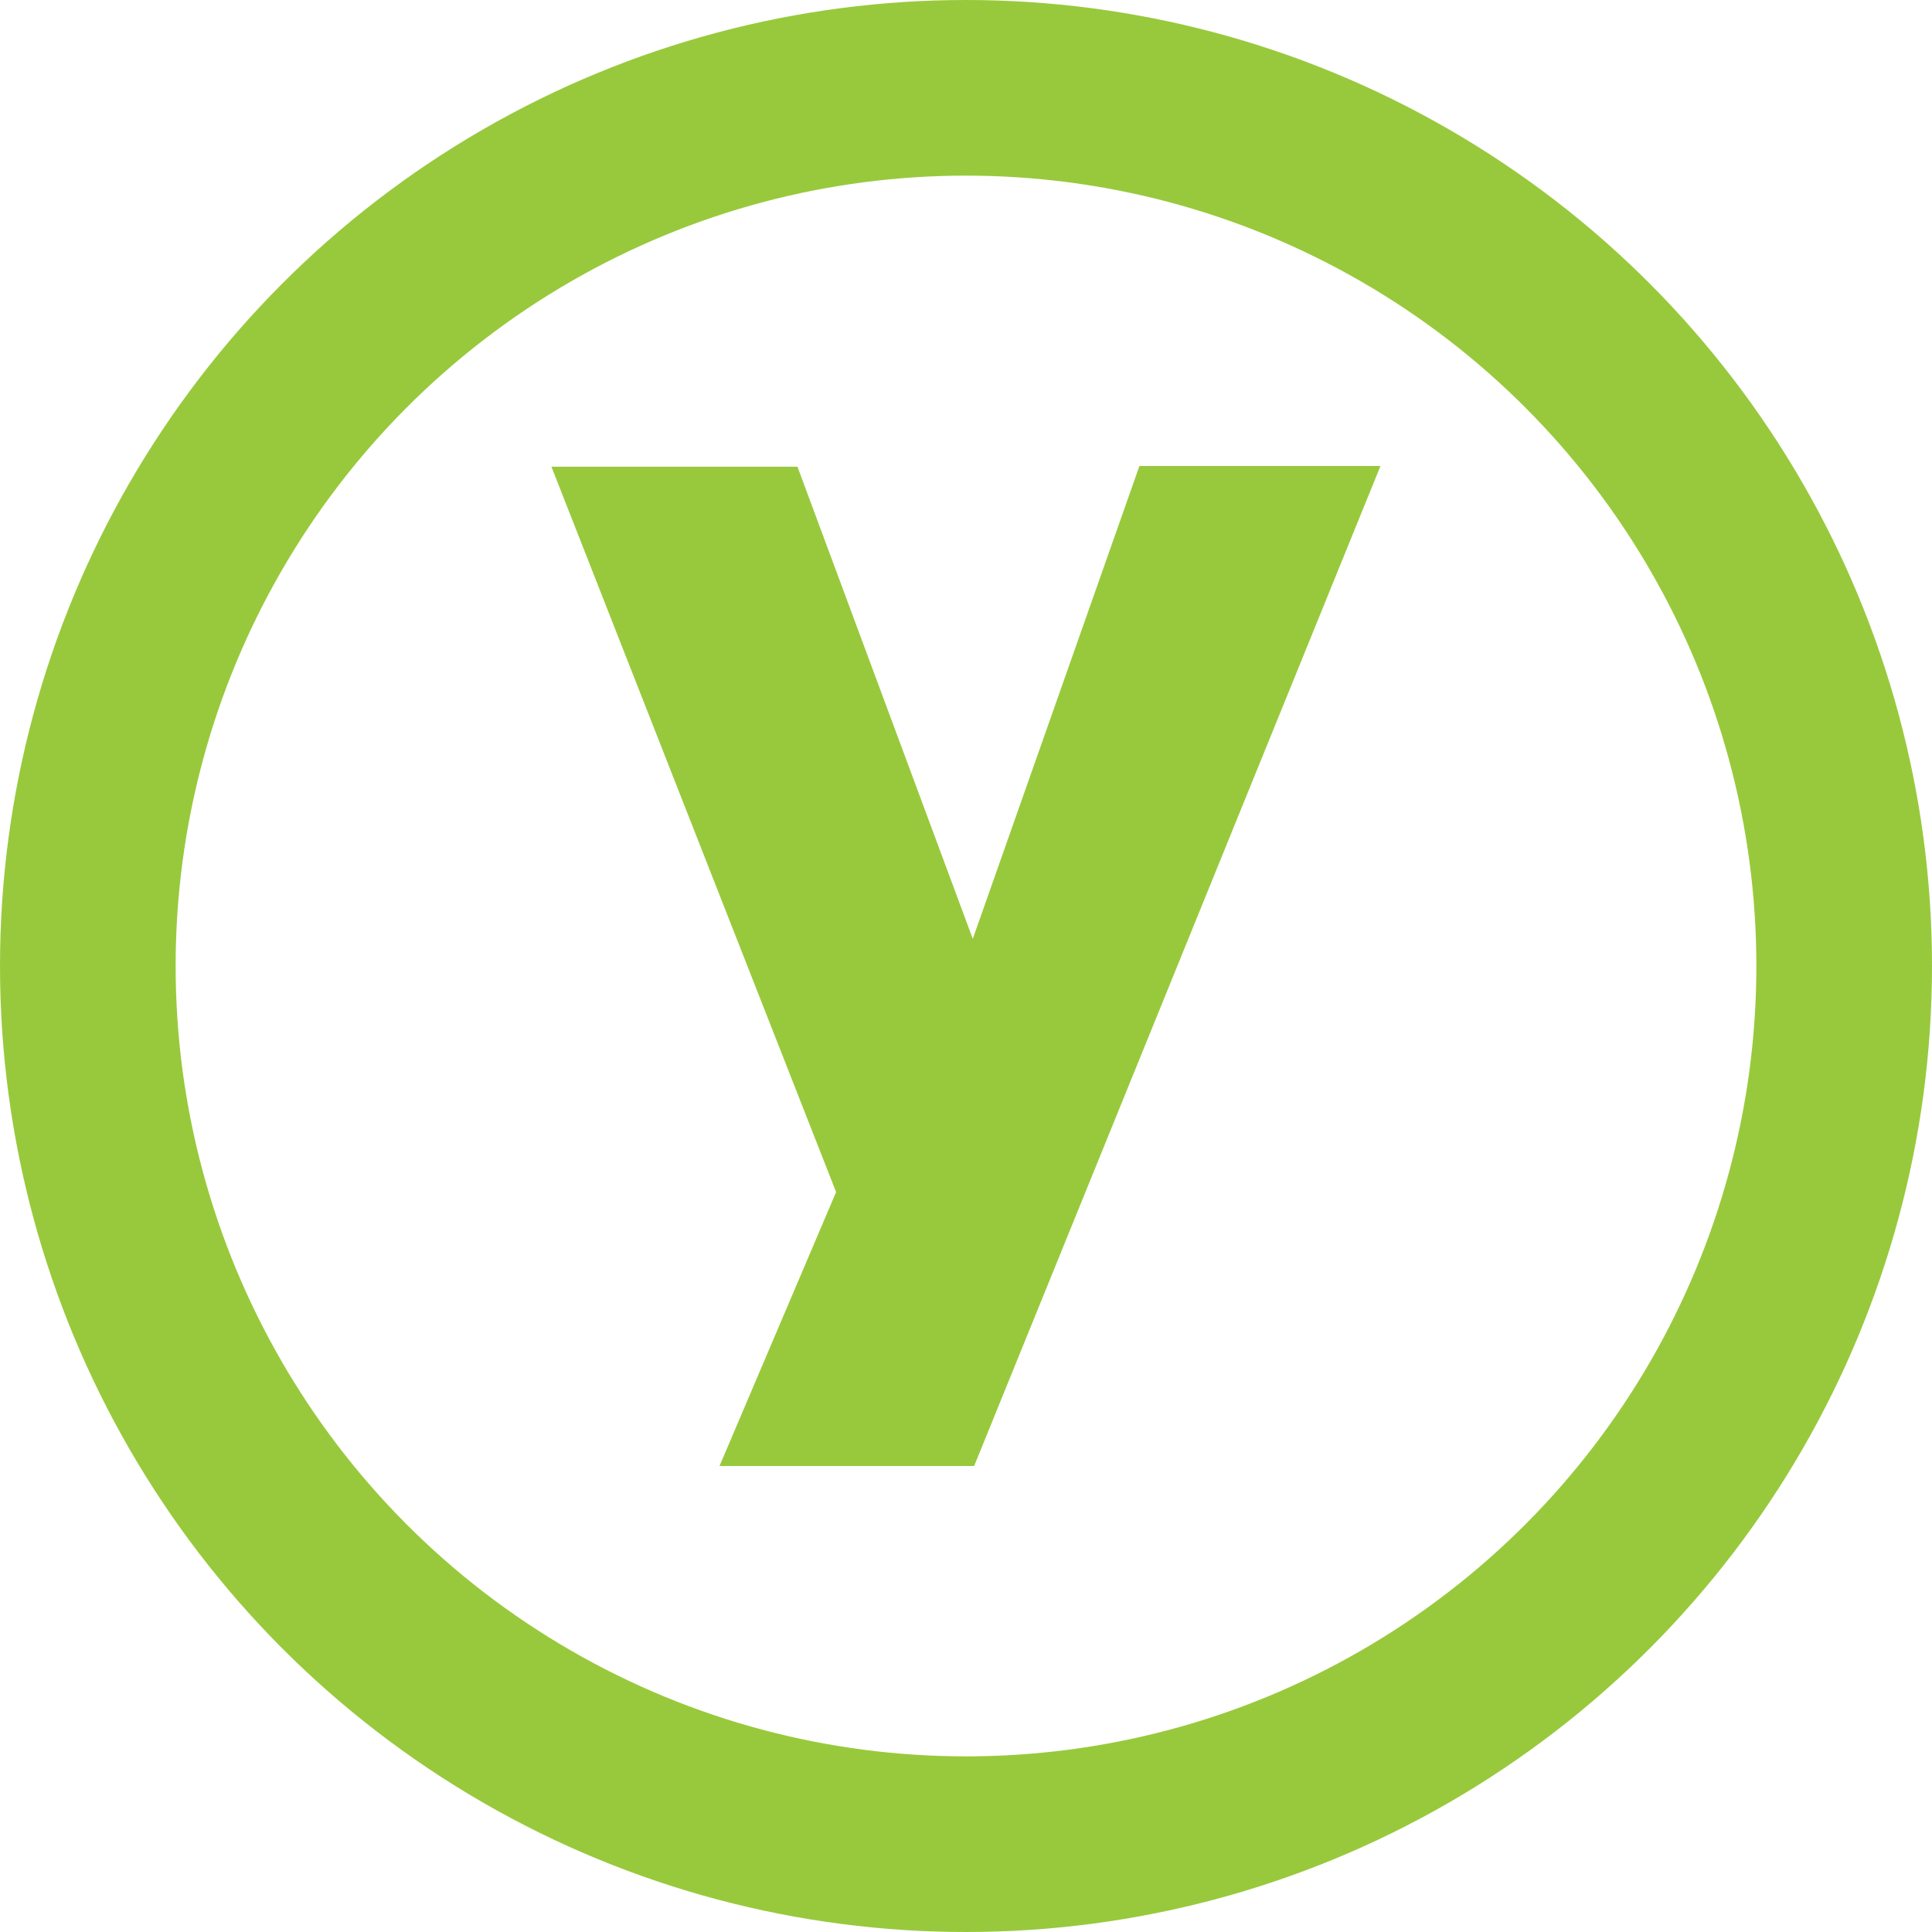
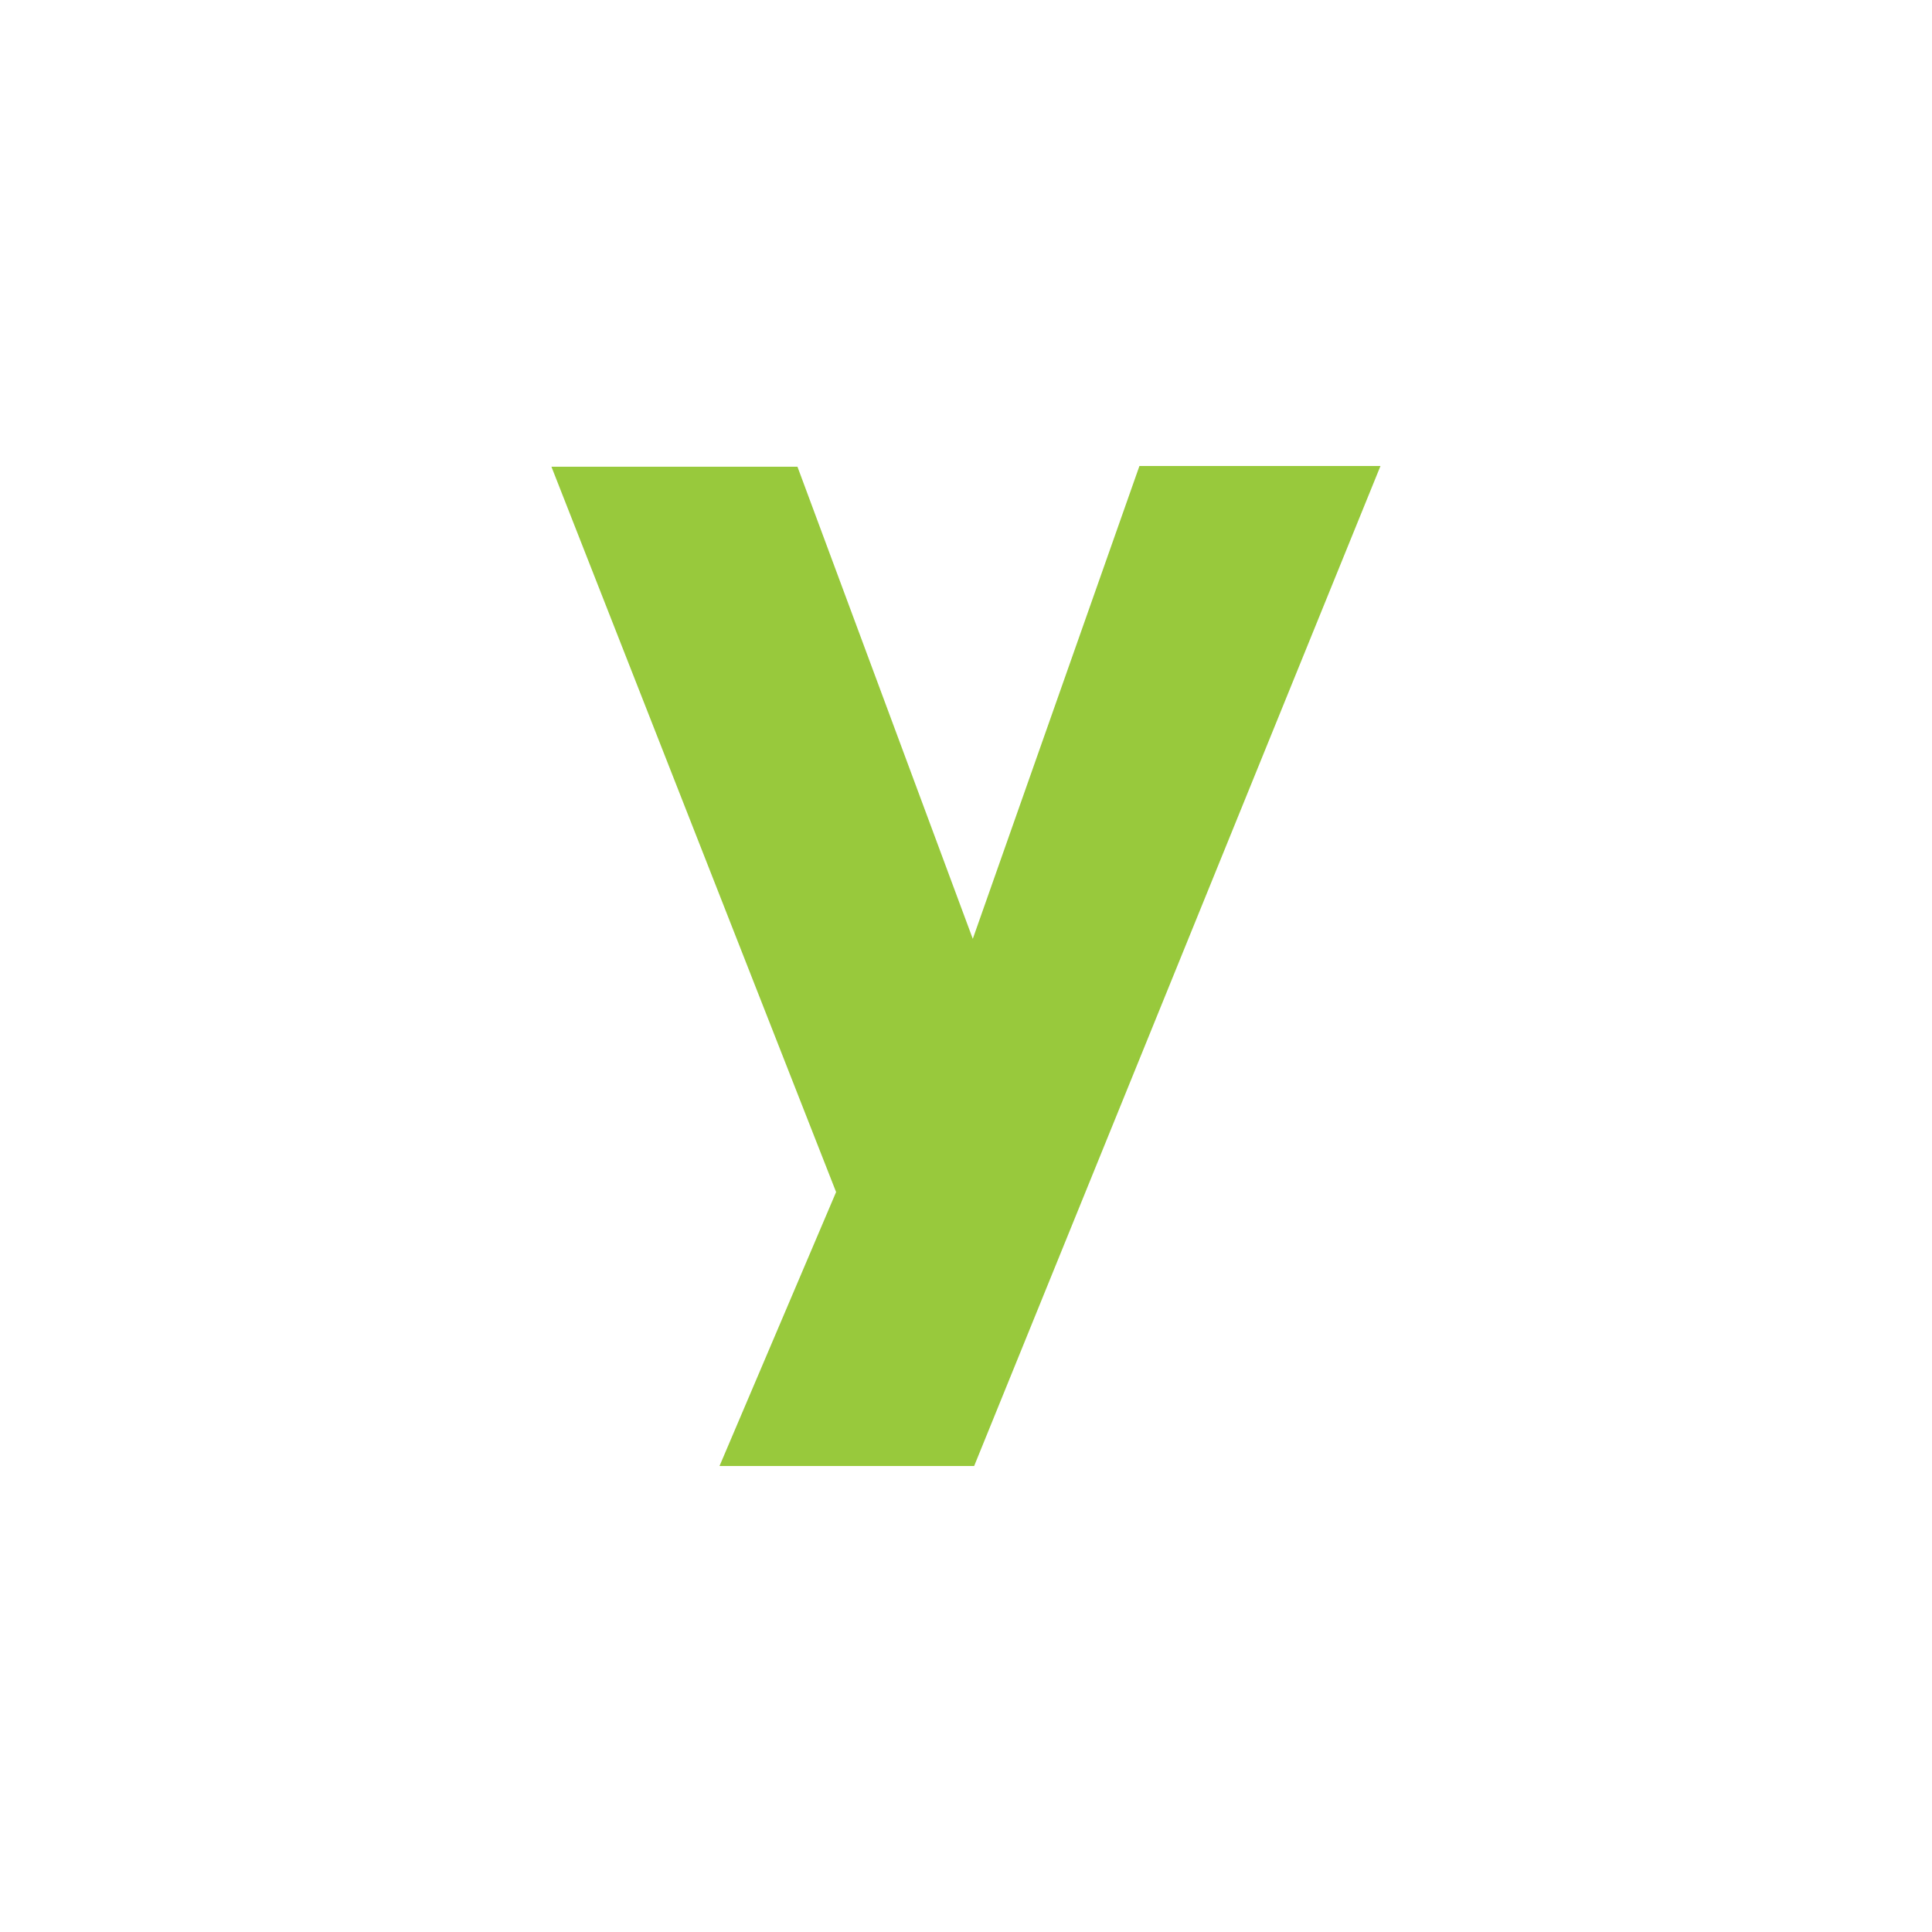
<svg xmlns="http://www.w3.org/2000/svg" width="64" height="64">
  <path d="M32.225 31.1l5.52-15.663h7.985l-13.46 33.126h-8.435l3.862-9.075-9.43-24.027h8.15z" fill="#98c93c" />
-   <circle cx="32" cy="32" r="29.091" fill-opacity="0" stroke="#98c93c" stroke-width="5.818" />
</svg>